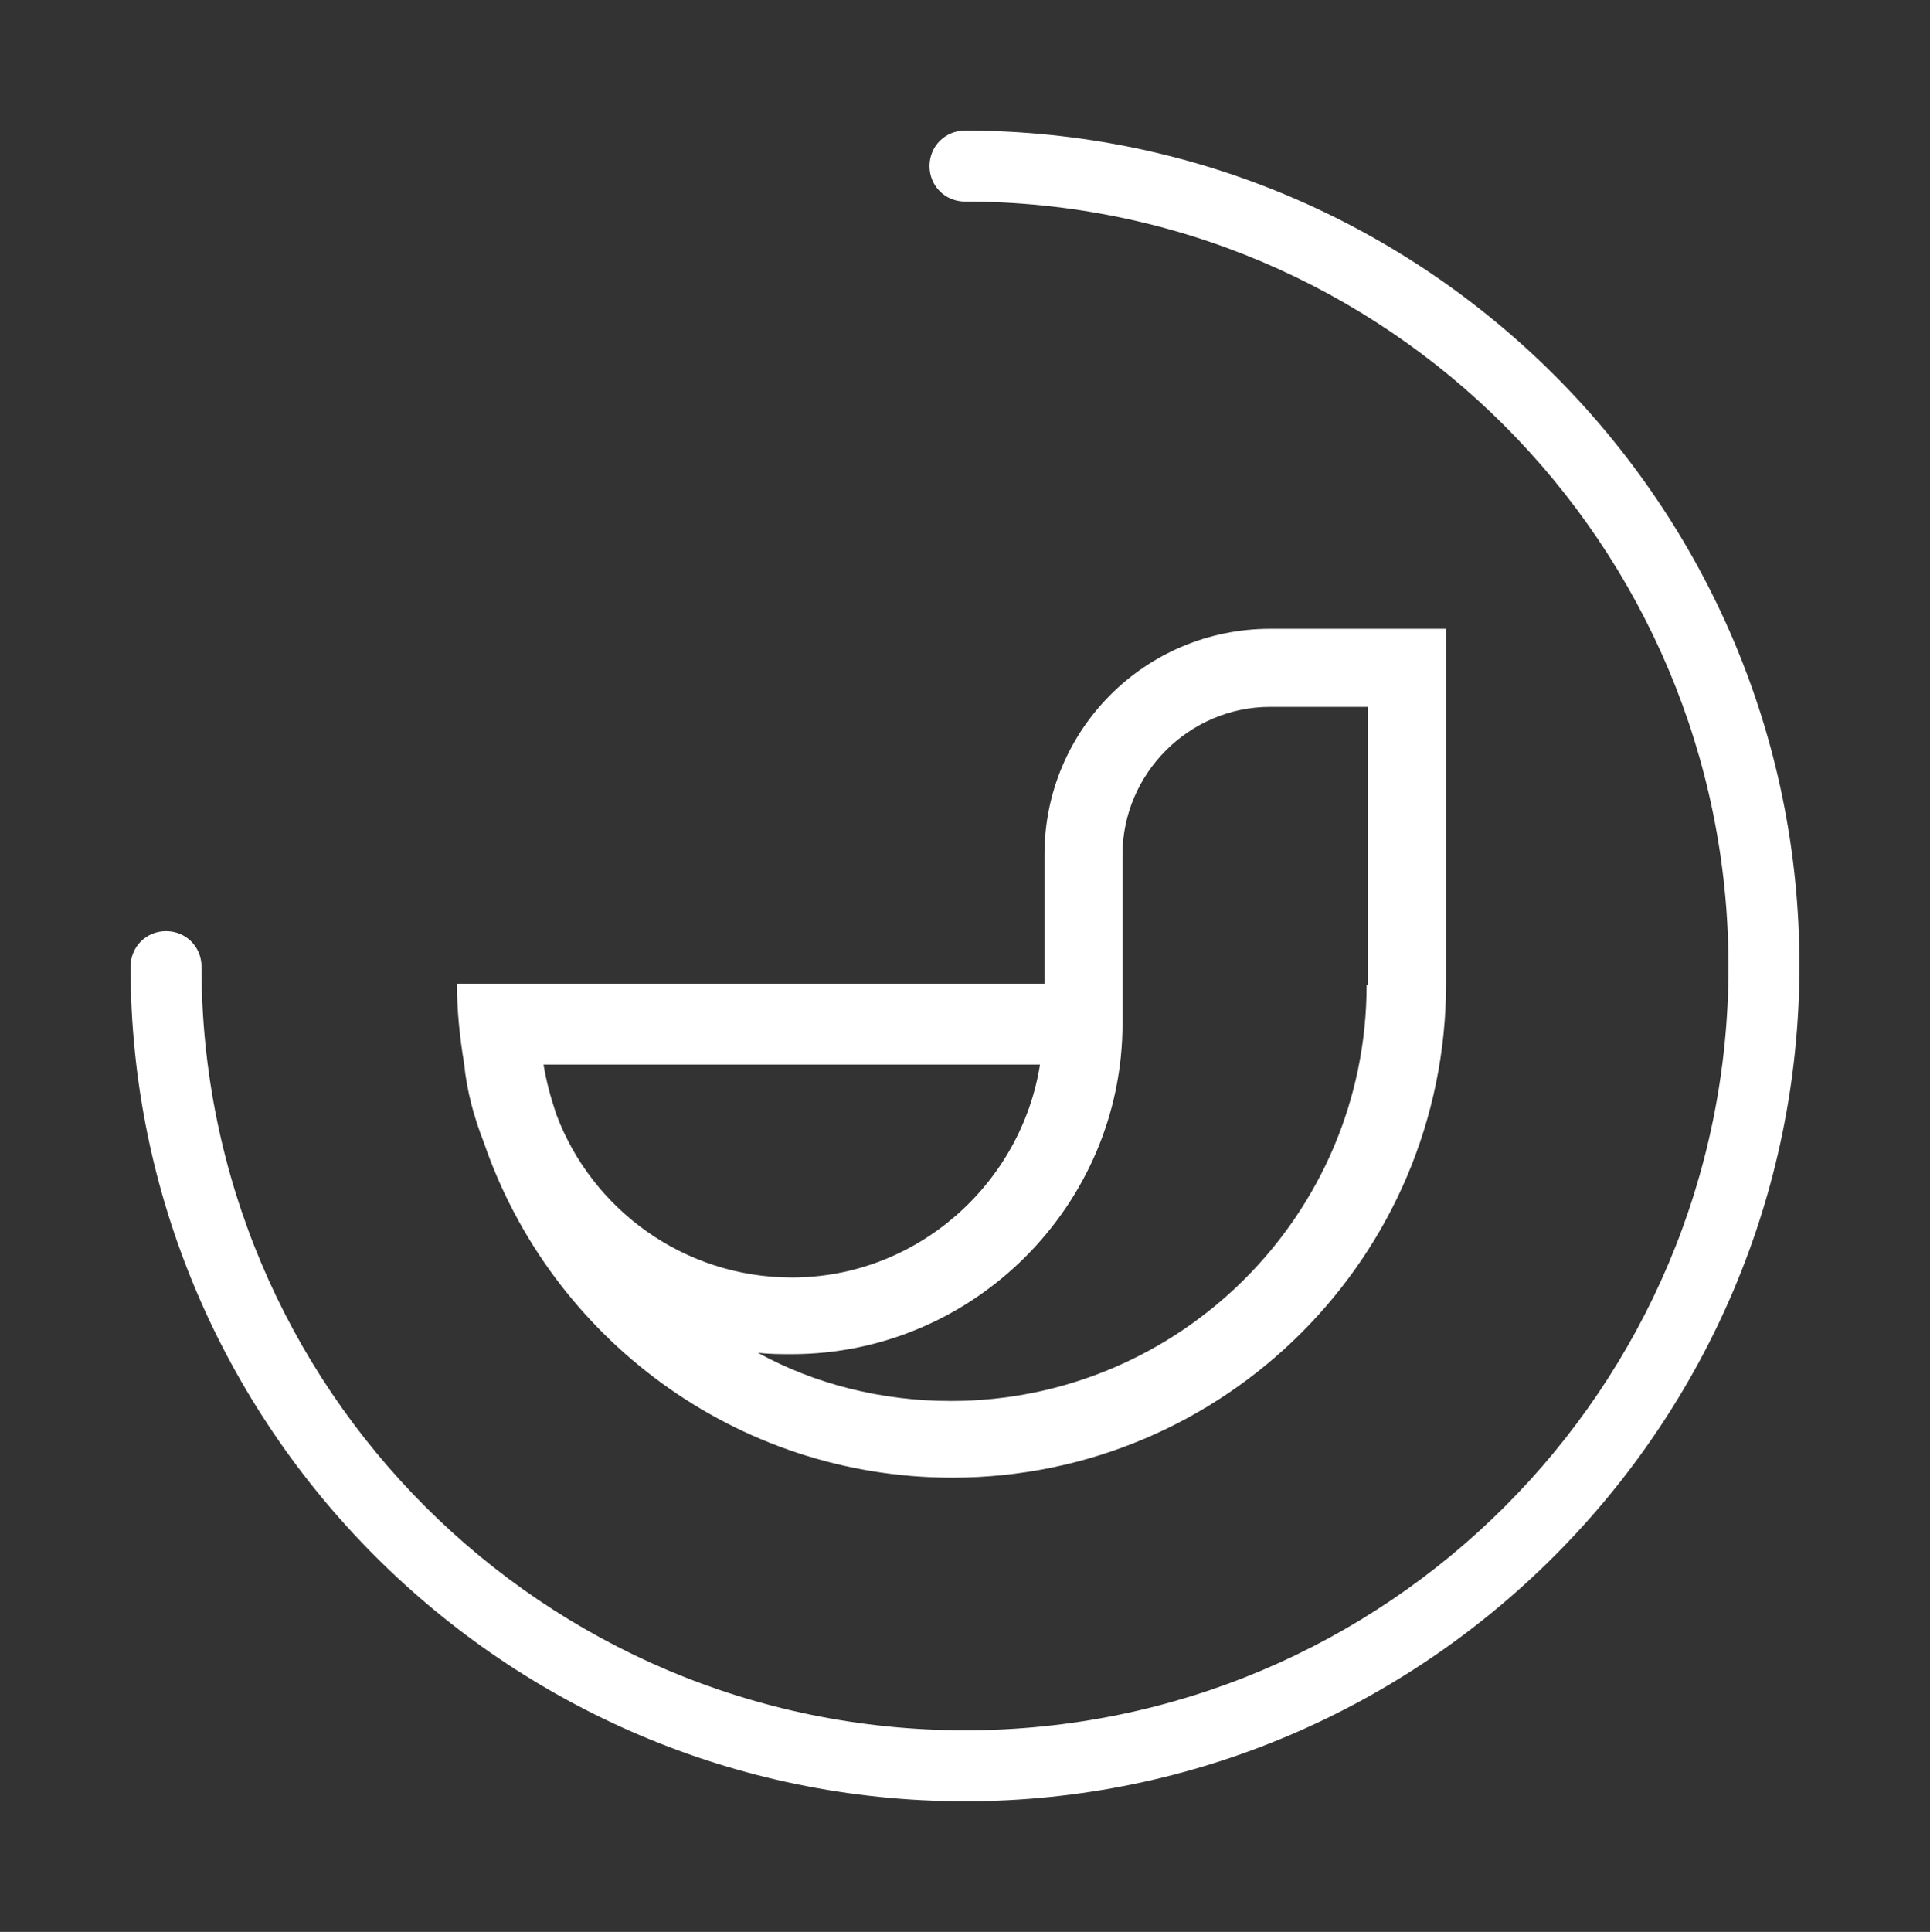
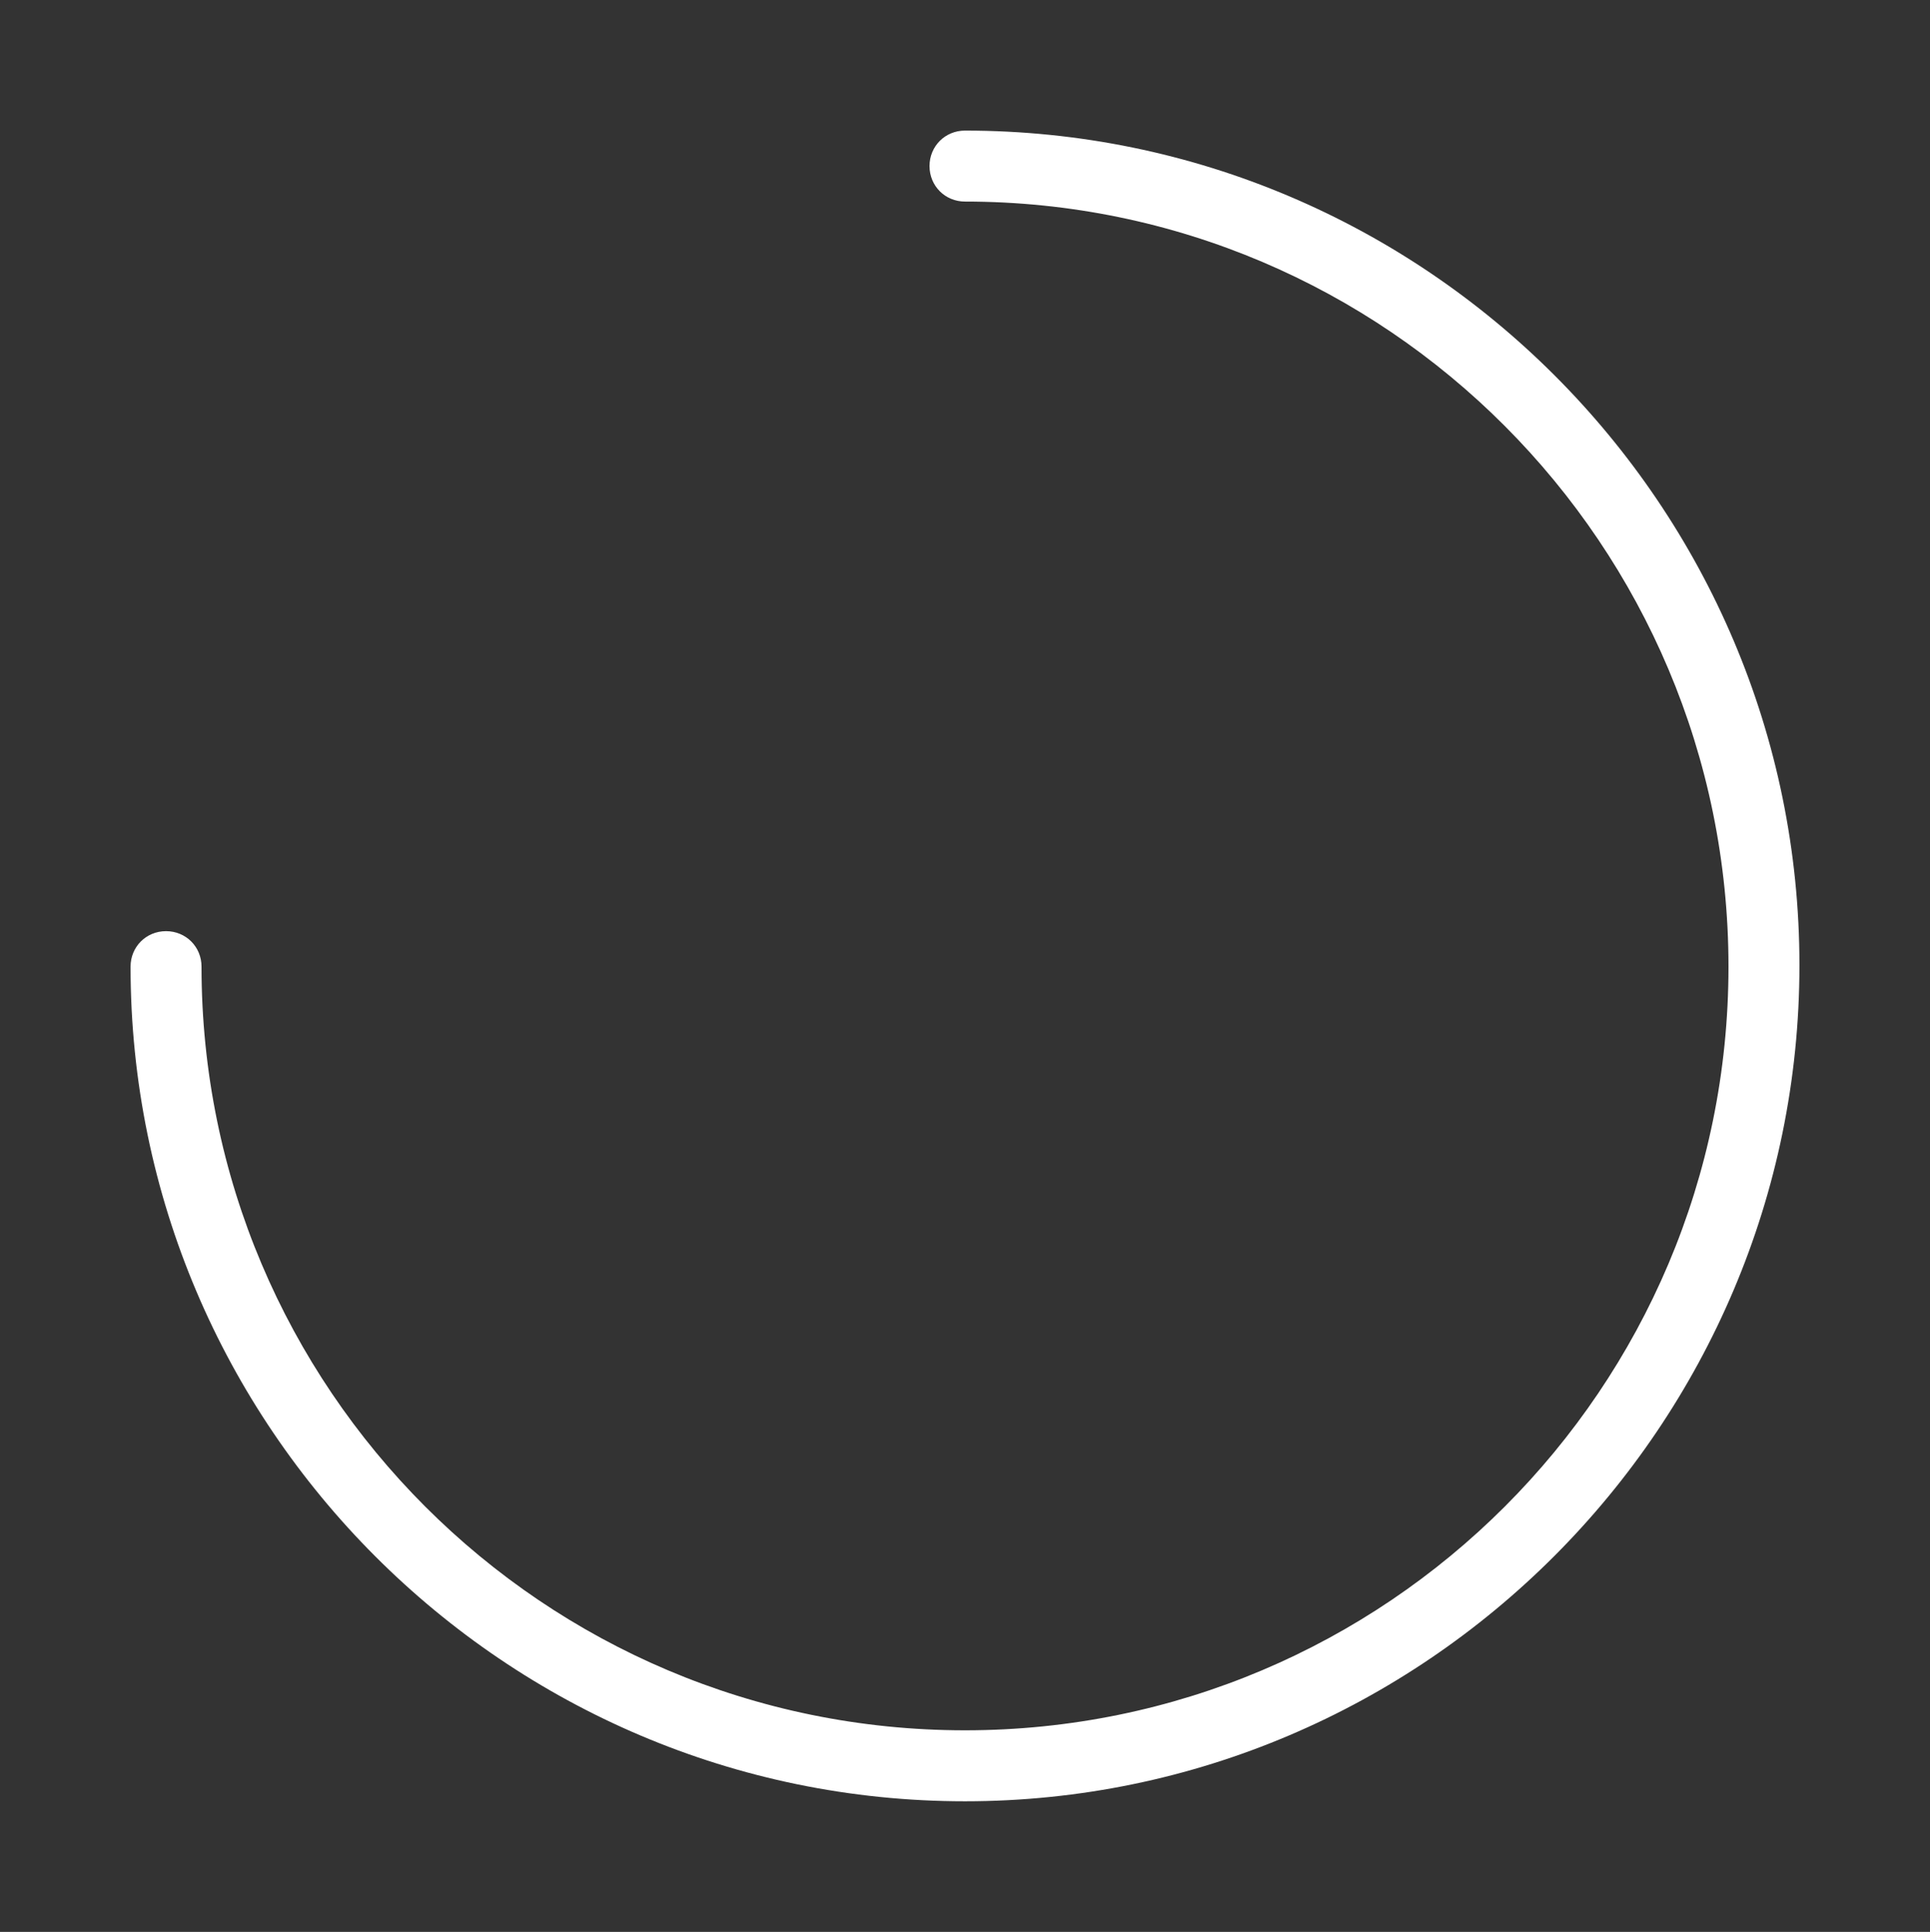
<svg xmlns="http://www.w3.org/2000/svg" version="1.1" id="Capa_1" x="0px" y="0px" width="136px" height="136.1px" viewBox="0 0 136 136.1" style="enable-background:new 0 0 136 136.1;" xml:space="preserve">
  <rect x="0" y="0" width="136" height="136.1" fill="#333333" stroke="none" />
  <style type="text/css"> .st0{fill:#FFFFFF;} </style>
  <g id="XMLID_429_">
    <g id="XMLID_434_">
      <path id="XMLID_435_" class="st0" d="M68,126.9c-32.4,0-58.8-26.4-58.8-58.8c0-1.4,1.1-2.5,2.5-2.5s2.5,1.1,2.5,2.5 c0,29.7,24.1,53.8,53.8,53.8c29.7,0,53.8-24.1,53.8-53.8S97.7,14.2,68,14.2c-1.4,0-2.5-1.1-2.5-2.5s1.1-2.5,2.5-2.5 c32.4,0,58.8,26.4,58.8,58.8S100.4,126.9,68,126.9z" />
    </g>
-     <path id="XMLID_430_" class="st0" d="M101.8,44.3H89.5c-8.8,0-15.9,7.1-15.9,15.9v9.1l-41.4,0c0,1.9,0.2,3.8,0.5,5.6 c0.2,2,0.7,3.8,1.4,5.6c4.7,13.7,17.7,23.6,33,23.6c19.2,0,34.8-15.6,34.8-34.8V44.3z M73.3,74.9C72,83.4,64.6,90,55.8,90 c-7.6,0-14.1-4.8-16.6-11.5c-0.4-1.2-0.7-2.3-0.9-3.5H73.3z M96.3,69.4c0,16.2-13.2,29.3-29.3,29.3c-4.9,0-9.6-1.2-13.6-3.4 c0.8,0.1,1.6,0.1,2.4,0.1c12.8,0,23.3-10.5,23.3-23.3l0-11.9c0-5.7,4.7-10.4,10.4-10.4h6.9V69.4z" />
  </g>
</svg>